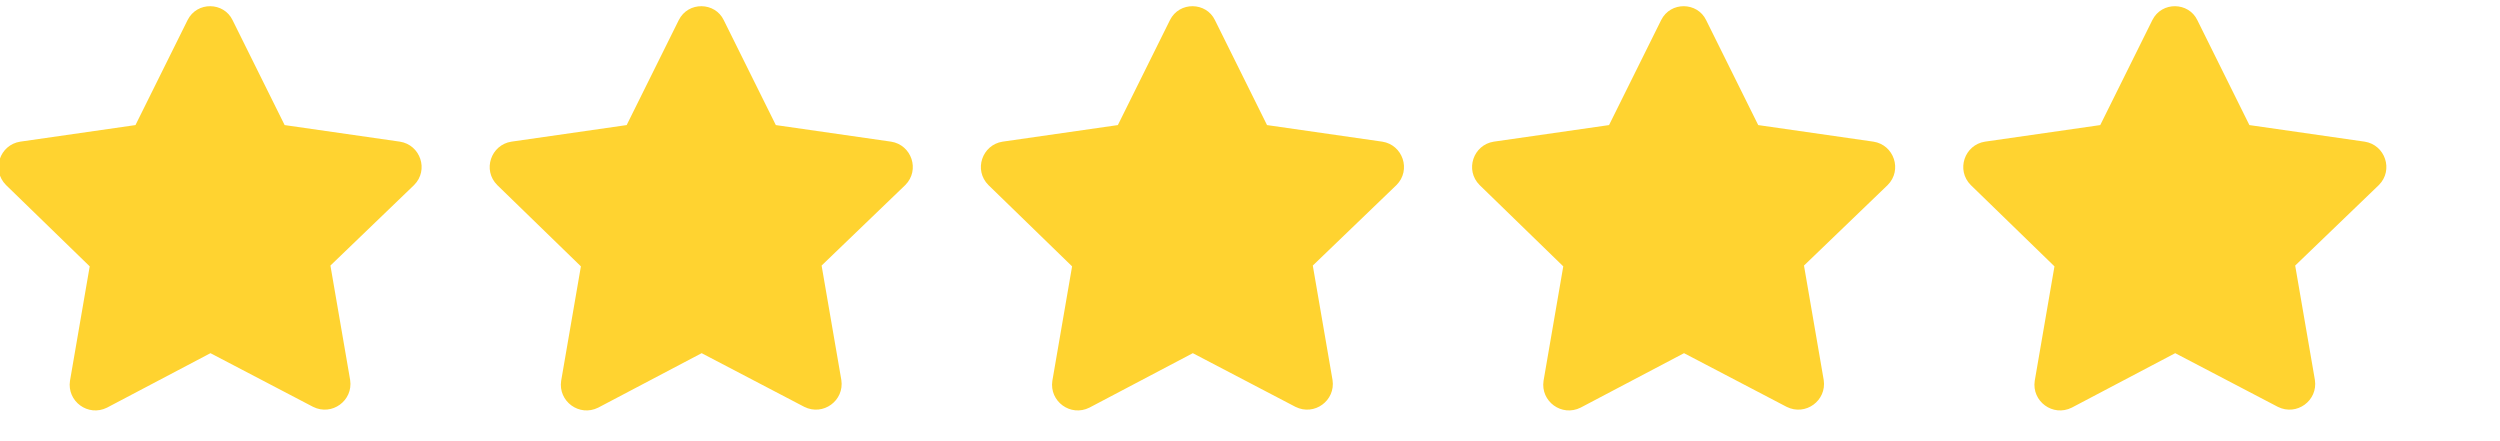
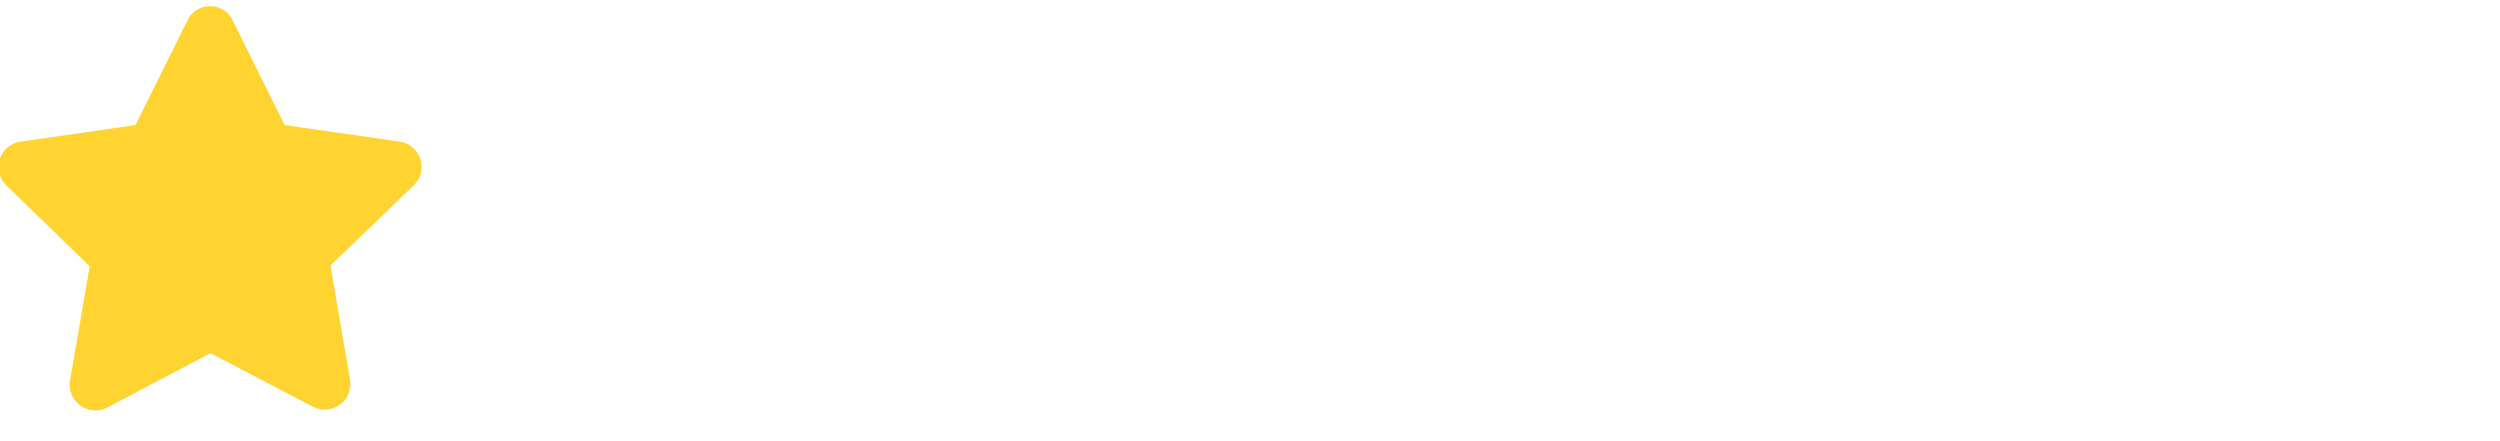
<svg xmlns="http://www.w3.org/2000/svg" width="153" height="27" viewBox="0 0 153 27" fill="none">
  <g clip-path="url(#clip0_1001_24768)">
    <path d="M14.232 1.231L17.42 7.655L24.472 8.669C25.728 8.862 26.259 10.408 25.341 11.326L20.222 16.252L21.429 23.256C21.622 24.512 20.318 25.478 19.159 24.898L12.88 21.614L6.553 24.946C5.393 25.526 4.089 24.56 4.283 23.304L5.49 16.301L0.37 11.326C-0.548 10.408 -0.016 8.862 1.24 8.669L8.291 7.655L11.479 1.231C12.059 0.072 13.701 0.12 14.232 1.231Z" fill="#FFD330" />
-     <path d="M44.293 1.231L47.481 7.655L54.533 8.669C55.789 8.862 56.32 10.408 55.402 11.326L50.282 16.252L51.49 23.256C51.683 24.512 50.379 25.478 49.22 24.898L42.941 21.614L36.613 24.946C35.454 25.526 34.15 24.56 34.343 23.304L35.551 16.301L30.431 11.326C29.513 10.408 30.045 8.862 31.3 8.669L38.352 7.655L41.54 1.231C42.12 0.072 43.762 0.12 44.293 1.231Z" fill="#FFD330" />
-     <path d="M74.354 1.231L77.542 7.655L84.594 8.669C85.849 8.862 86.381 10.408 85.463 11.326L80.343 16.252L81.551 23.256C81.744 24.512 80.44 25.478 79.281 24.898L73.001 21.614L66.674 24.946C65.515 25.526 64.211 24.56 64.404 23.304L65.612 16.301L60.492 11.326C59.574 10.408 60.105 8.862 61.361 8.669L68.413 7.655L71.601 1.231C72.18 0.072 73.823 0.12 74.354 1.231Z" fill="#FFD330" />
-     <path d="M104.415 1.231L107.603 7.655L114.654 8.669C115.91 8.862 116.441 10.408 115.524 11.326L110.404 16.252L111.611 23.256C111.805 24.512 110.501 25.478 109.341 24.898L103.062 21.614L96.735 24.946C95.576 25.526 94.272 24.56 94.465 23.304L95.672 16.301L90.553 11.326C89.635 10.408 90.166 8.862 91.422 8.669L98.474 7.655L101.662 1.231C102.241 0.072 103.883 0.12 104.415 1.231Z" fill="#FFD330" />
-     <path d="M134.476 1.231L137.663 7.655L144.715 8.669C145.971 8.862 146.502 10.408 145.585 11.326L140.465 16.252L141.672 23.256C141.866 24.512 140.561 25.478 139.402 24.898L133.123 21.614L126.796 24.946C125.637 25.526 124.333 24.56 124.526 23.304L125.733 16.301L120.613 11.326C119.696 10.408 120.227 8.862 121.483 8.669L128.535 7.655L131.723 1.231C132.302 0.072 133.944 0.12 134.476 1.231Z" fill="#FFD330" />
  </g>
  <defs>
    <clipPath id="clip0_1001_24768">
      <rect width="152.5" height="26.791" fill="white" />
    </clipPath>
  </defs>
</svg>